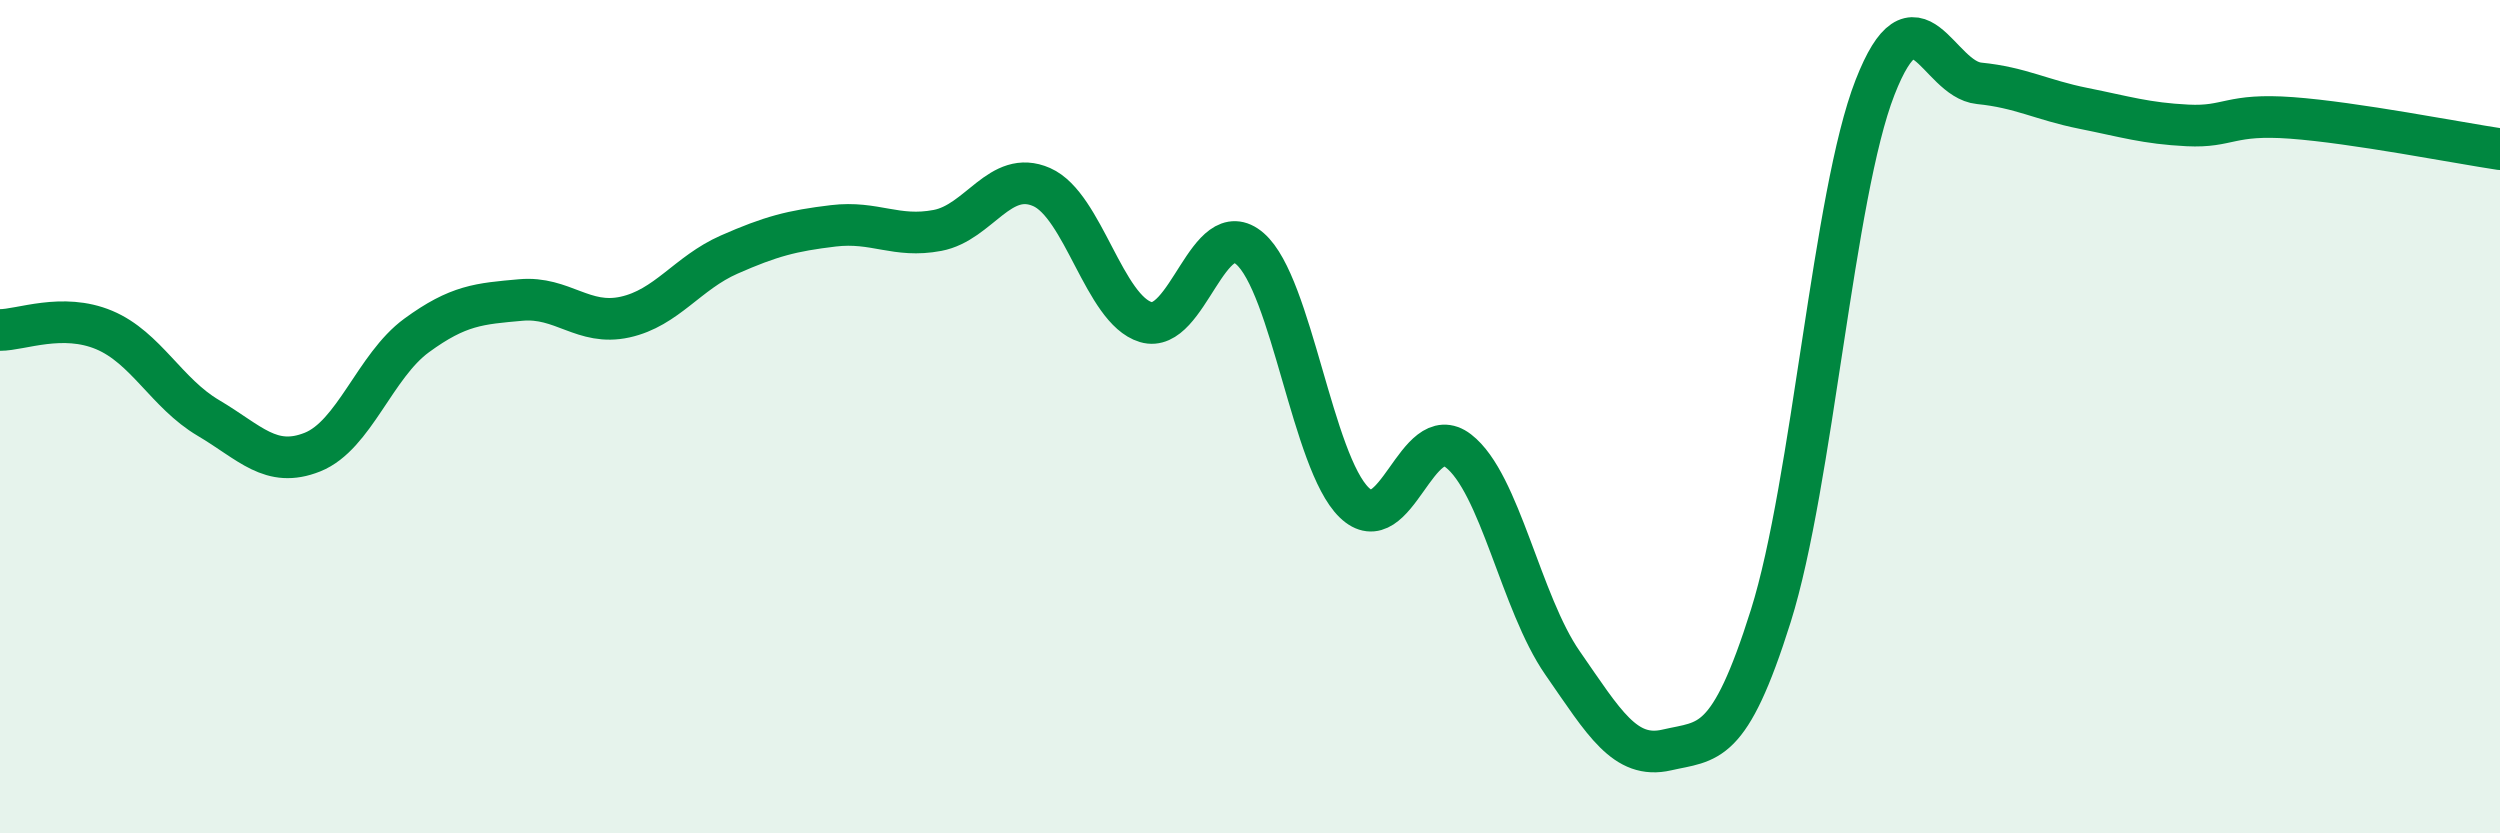
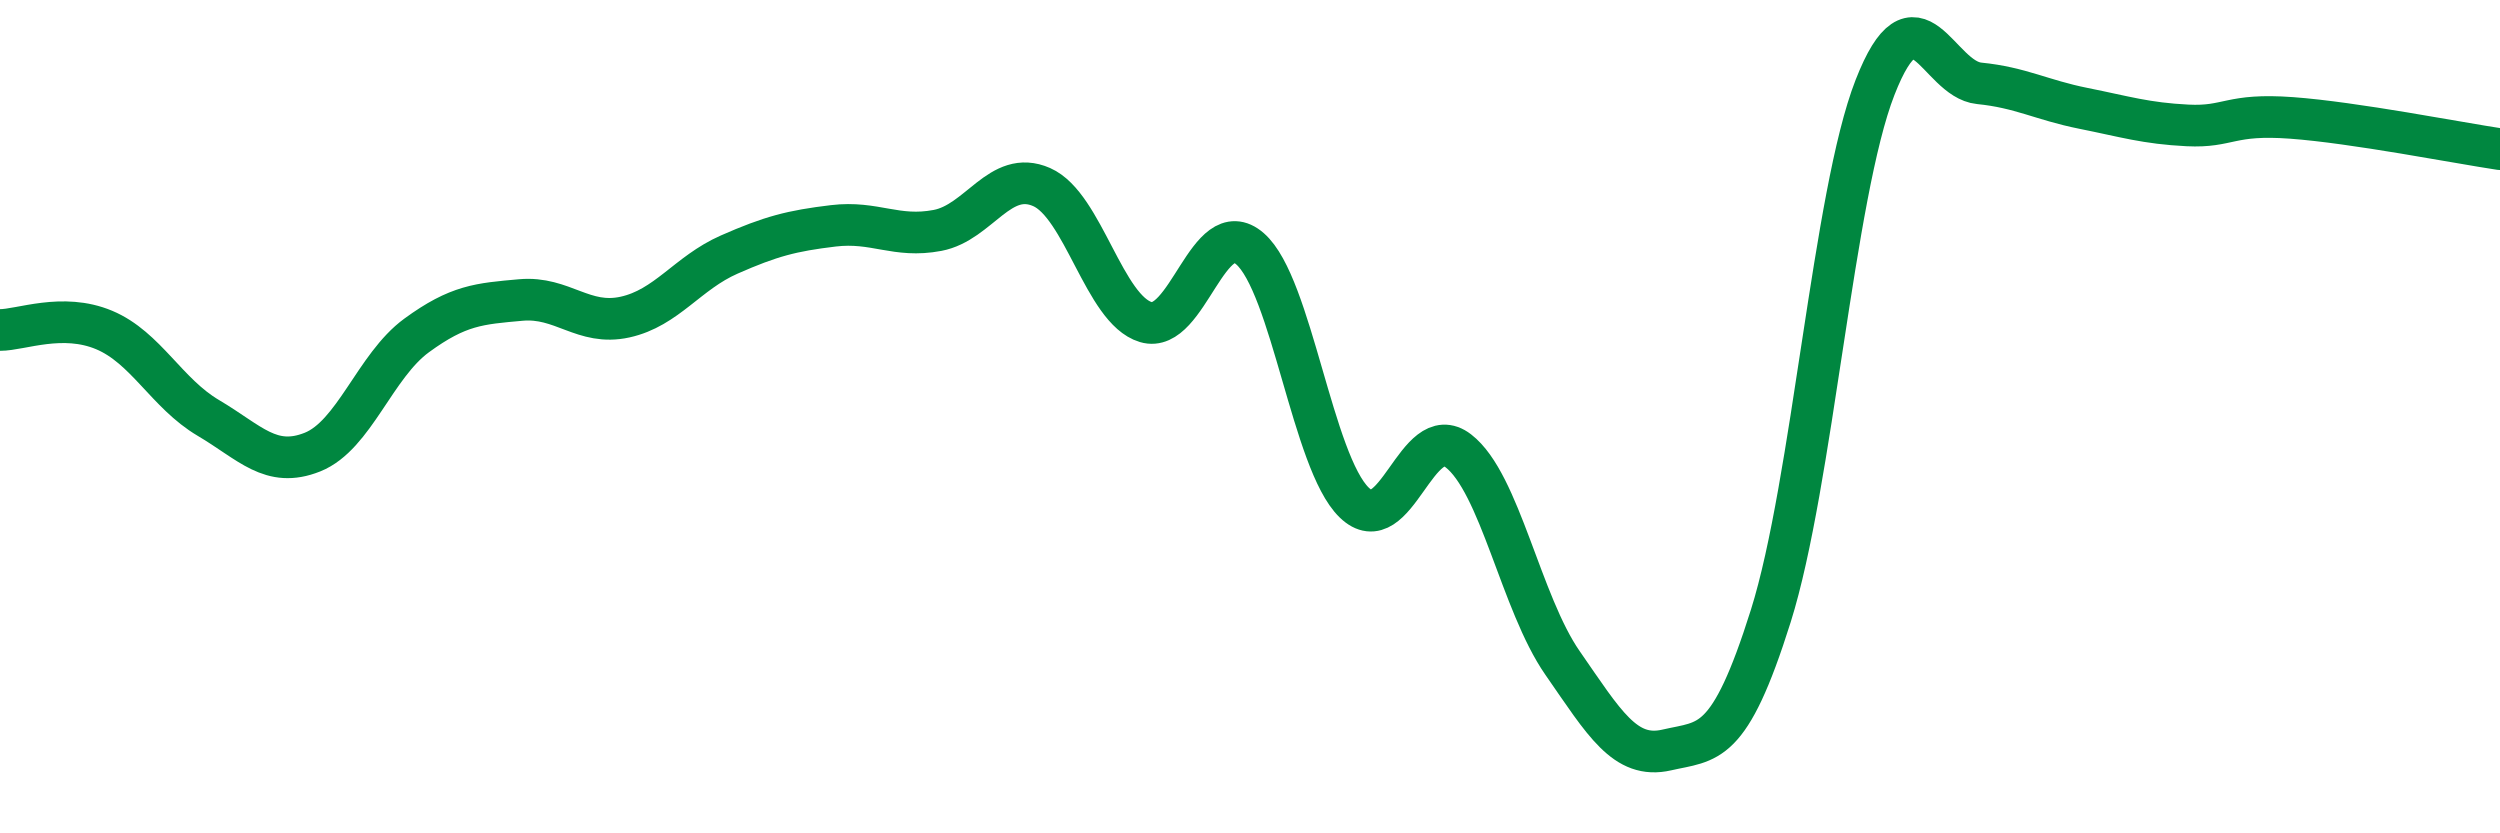
<svg xmlns="http://www.w3.org/2000/svg" width="60" height="20" viewBox="0 0 60 20">
-   <path d="M 0,7.92 C 0.5,7.92 1.5,7.5 2.5,7.92 C 3.5,8.34 4,9.44 5,10.03 C 6,10.62 6.5,11.25 7.5,10.85 C 8.5,10.45 9,8.78 10,8.05 C 11,7.32 11.5,7.29 12.5,7.2 C 13.5,7.11 14,7.83 15,7.61 C 16,7.39 16.5,6.55 17.5,6.11 C 18.5,5.67 19,5.54 20,5.42 C 21,5.3 21.5,5.72 22.5,5.53 C 23.5,5.34 24,4.05 25,4.49 C 26,4.93 26.5,7.43 27.5,7.73 C 28.5,8.03 29,5.1 30,5.97 C 31,6.84 31.5,11.09 32.5,12.06 C 33.5,13.03 34,10.05 35,10.82 C 36,11.59 36.5,14.47 37.5,15.91 C 38.5,17.35 39,18.23 40,18 C 41,17.77 41.5,17.96 42.5,14.78 C 43.5,11.6 44,4.66 45,2.1 C 46,-0.46 46.5,1.9 47.5,2 C 48.5,2.1 49,2.4 50,2.6 C 51,2.8 51.5,2.96 52.5,3.01 C 53.5,3.06 53.5,2.72 55,2.83 C 56.5,2.94 59,3.43 60,3.58L60 20L0 20Z" fill="#008740" opacity="0.1" stroke-linecap="round" stroke-linejoin="round" />
  <path d="M 0,7.92 C 0.5,7.92 1.5,7.5 2.5,7.92 C 3.5,8.34 4,9.44 5,10.03 C 6,10.62 6.5,11.25 7.5,10.85 C 8.5,10.45 9,8.78 10,8.05 C 11,7.32 11.5,7.29 12.5,7.2 C 13.5,7.11 14,7.83 15,7.61 C 16,7.39 16.5,6.55 17.5,6.11 C 18.5,5.67 19,5.54 20,5.42 C 21,5.3 21.5,5.72 22.5,5.53 C 23.5,5.34 24,4.05 25,4.49 C 26,4.93 26.5,7.43 27.5,7.73 C 28.5,8.03 29,5.1 30,5.97 C 31,6.84 31.5,11.09 32.5,12.06 C 33.5,13.03 34,10.05 35,10.82 C 36,11.59 36.5,14.47 37.5,15.91 C 38.5,17.35 39,18.23 40,18 C 41,17.77 41.5,17.96 42.5,14.78 C 43.5,11.6 44,4.66 45,2.1 C 46,-0.46 46.5,1.9 47.5,2 C 48.5,2.1 49,2.4 50,2.6 C 51,2.8 51.5,2.96 52.5,3.01 C 53.5,3.06 53.5,2.72 55,2.83 C 56.5,2.94 59,3.43 60,3.58" stroke="#008740" stroke-width="1" fill="none" stroke-linecap="round" stroke-linejoin="round" />
</svg>